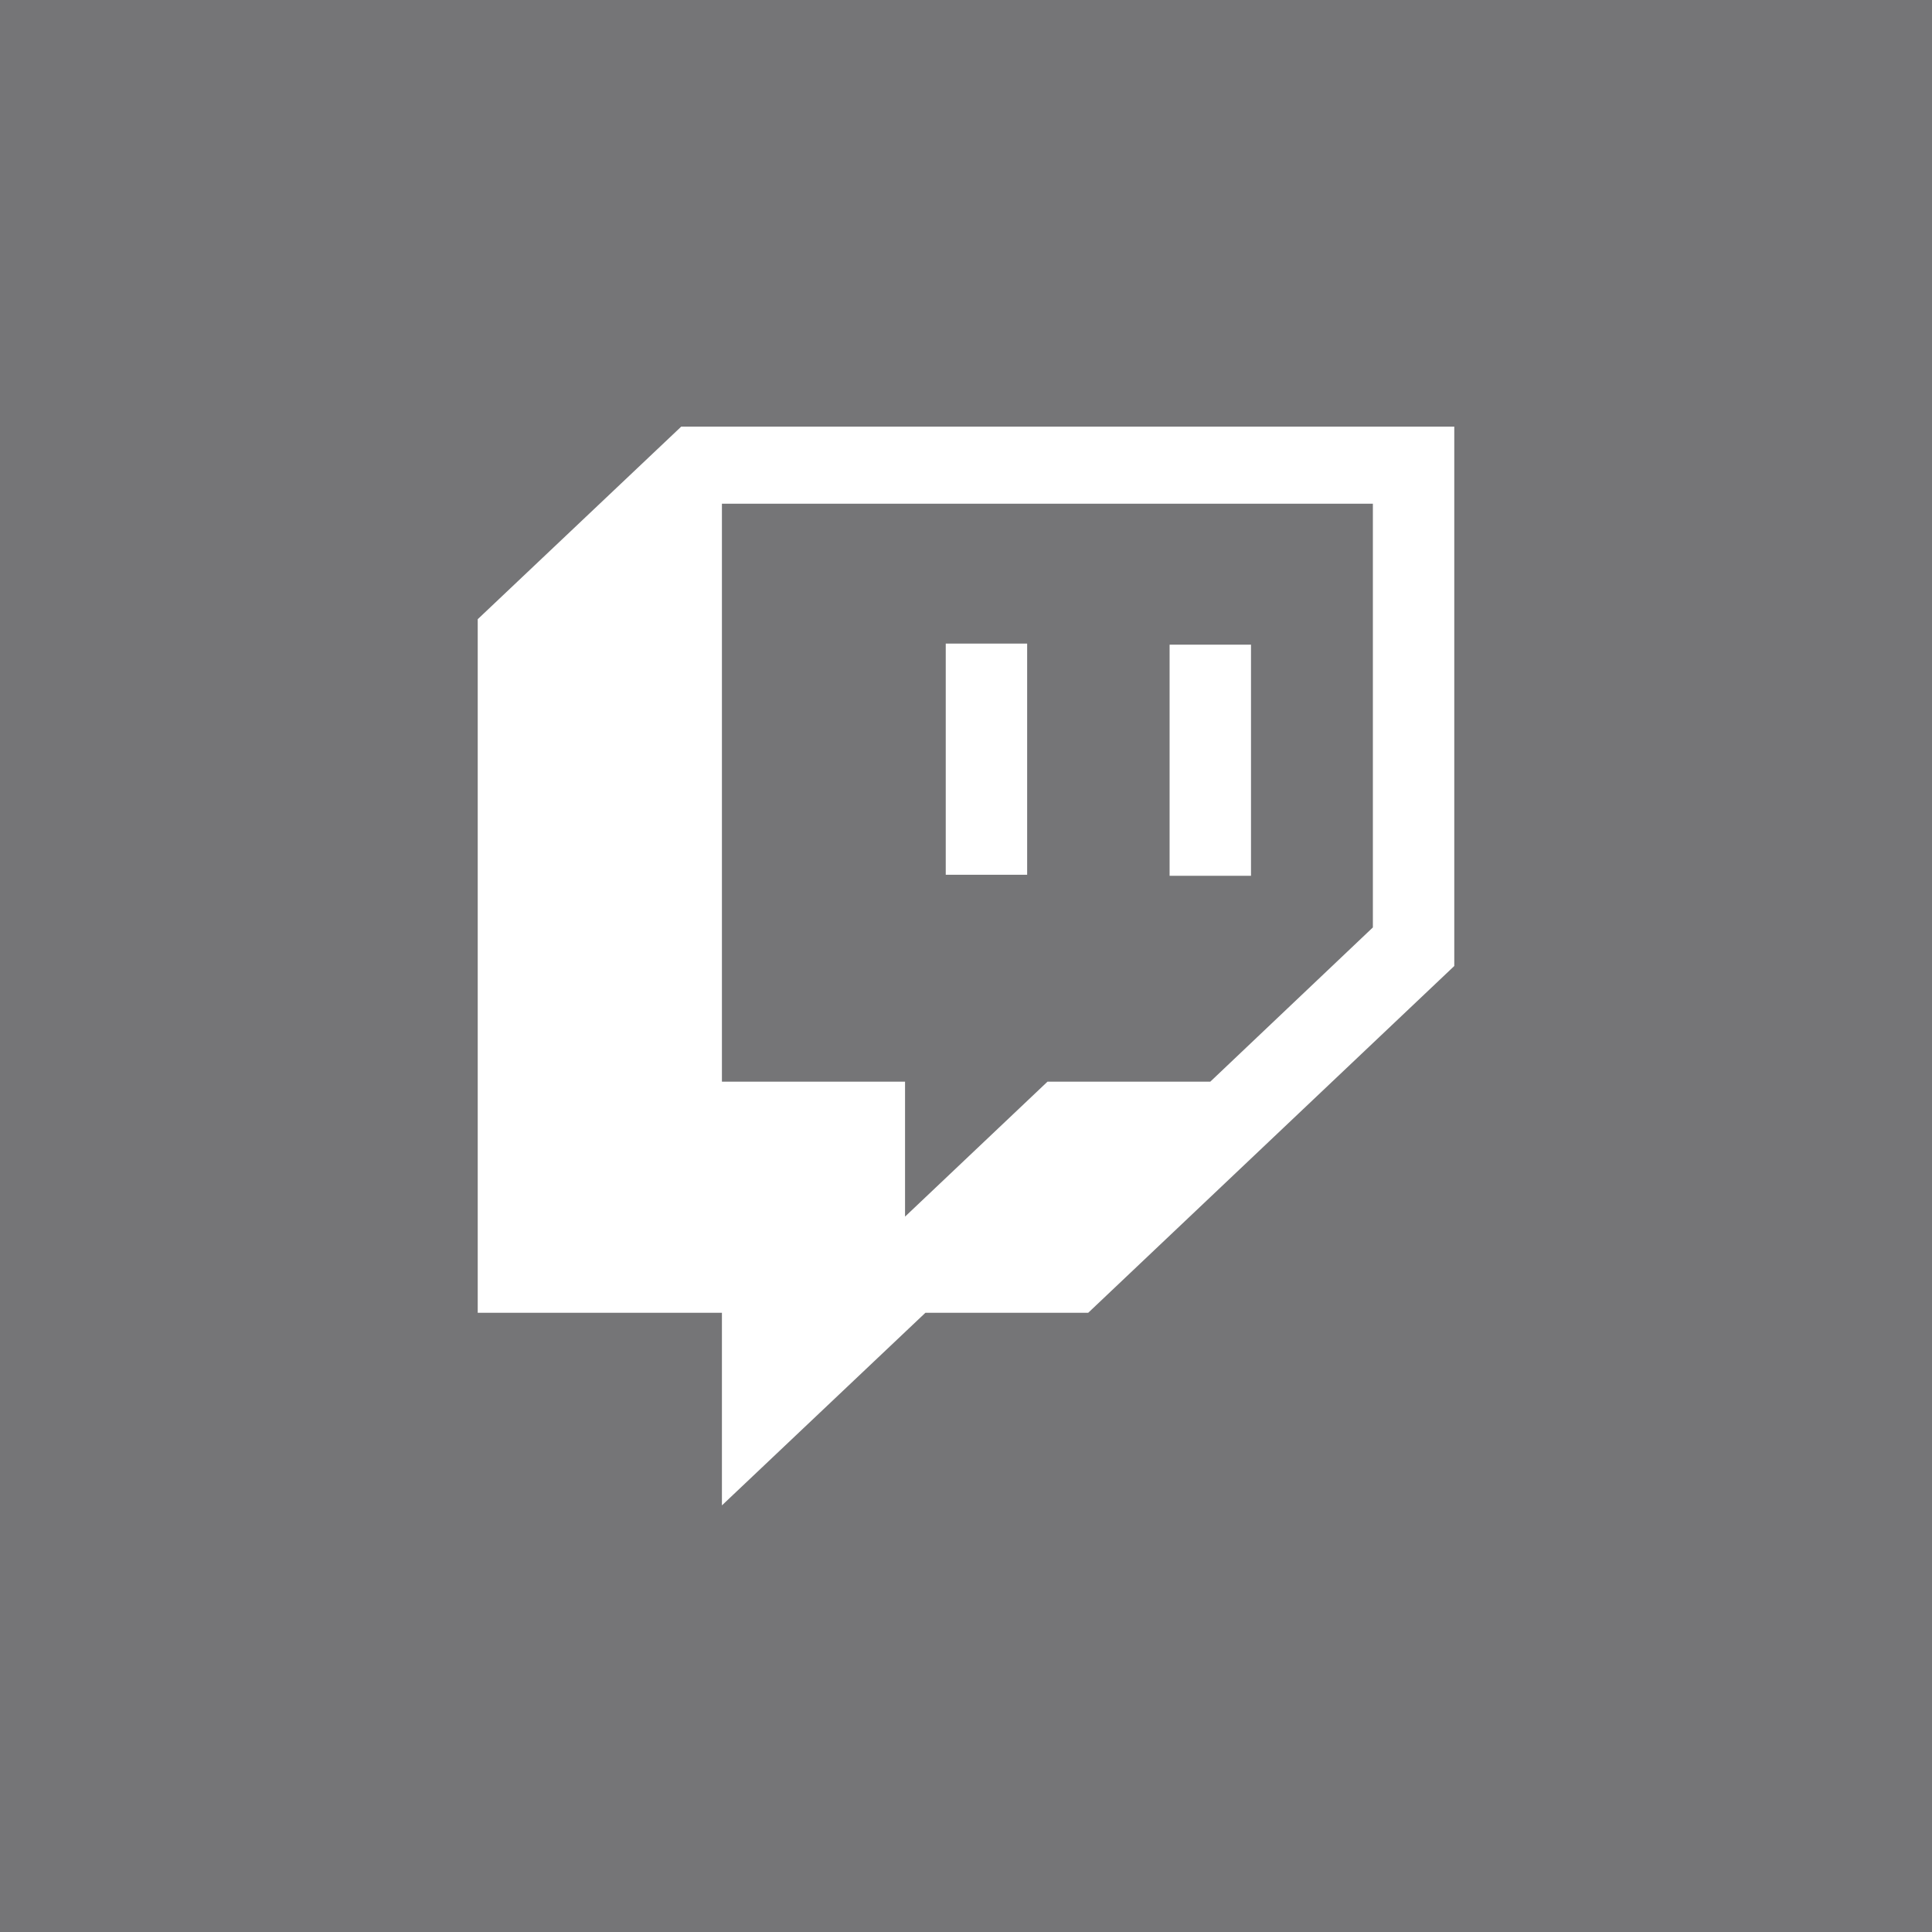
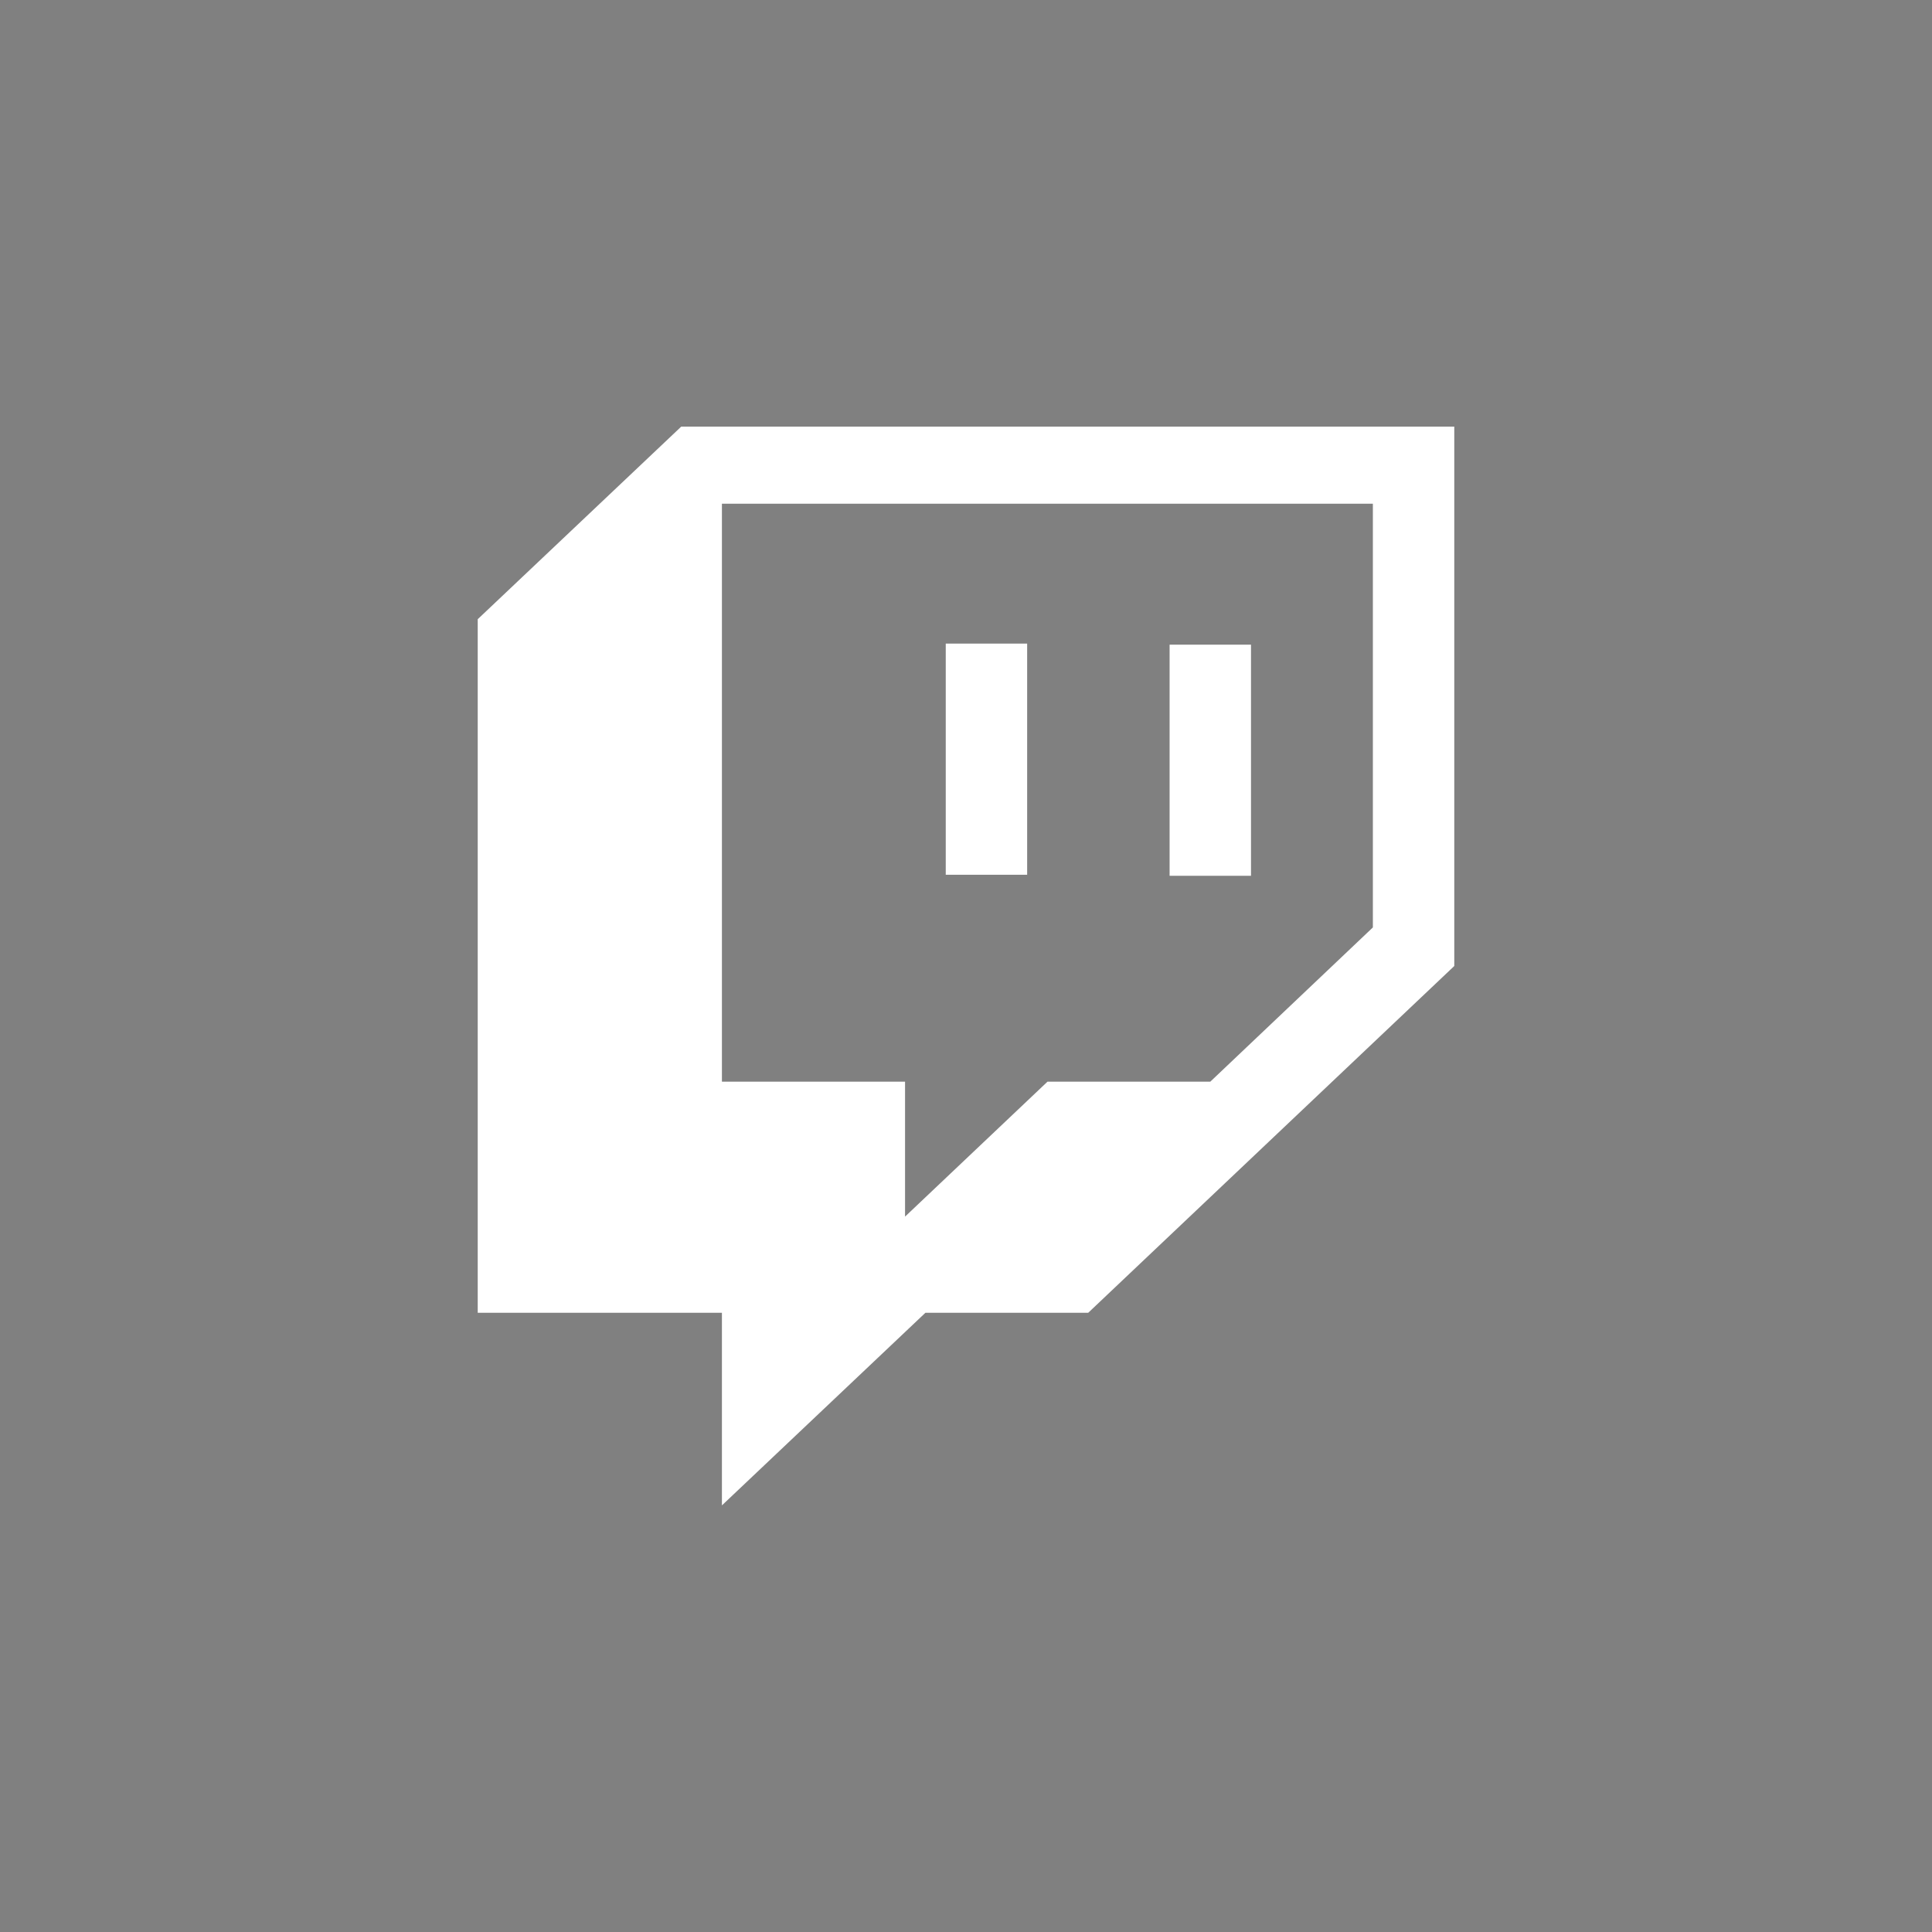
<svg xmlns="http://www.w3.org/2000/svg" width="60" height="60" viewBox="0 0 60 60" fill="none">
  <rect x="0" y="0" width="60" height="60" fill="#808080" stroke="none" />
-   <rect opacity="0.2" width="60" height="60" fill="#4F4F59" />
  <path d="M42.636 28.802L37.587 33.592L32.531 33.592L28.107 37.783L28.107 33.592L22.42 33.592L22.42 15.644L42.636 15.644L42.636 28.802ZM21.156 13.249L14.836 19.23L14.836 40.77L22.42 40.77L22.42 46.751L28.739 40.77L33.795 40.77L45.164 30L45.164 13.249L21.156 13.249ZM38.851 20.021L36.323 20.021L36.323 27.199L38.851 27.199L38.851 20.021ZM29.371 19.988L31.899 19.988L31.899 27.166L29.371 27.166L29.371 19.988Z" fill="white" />
</svg>